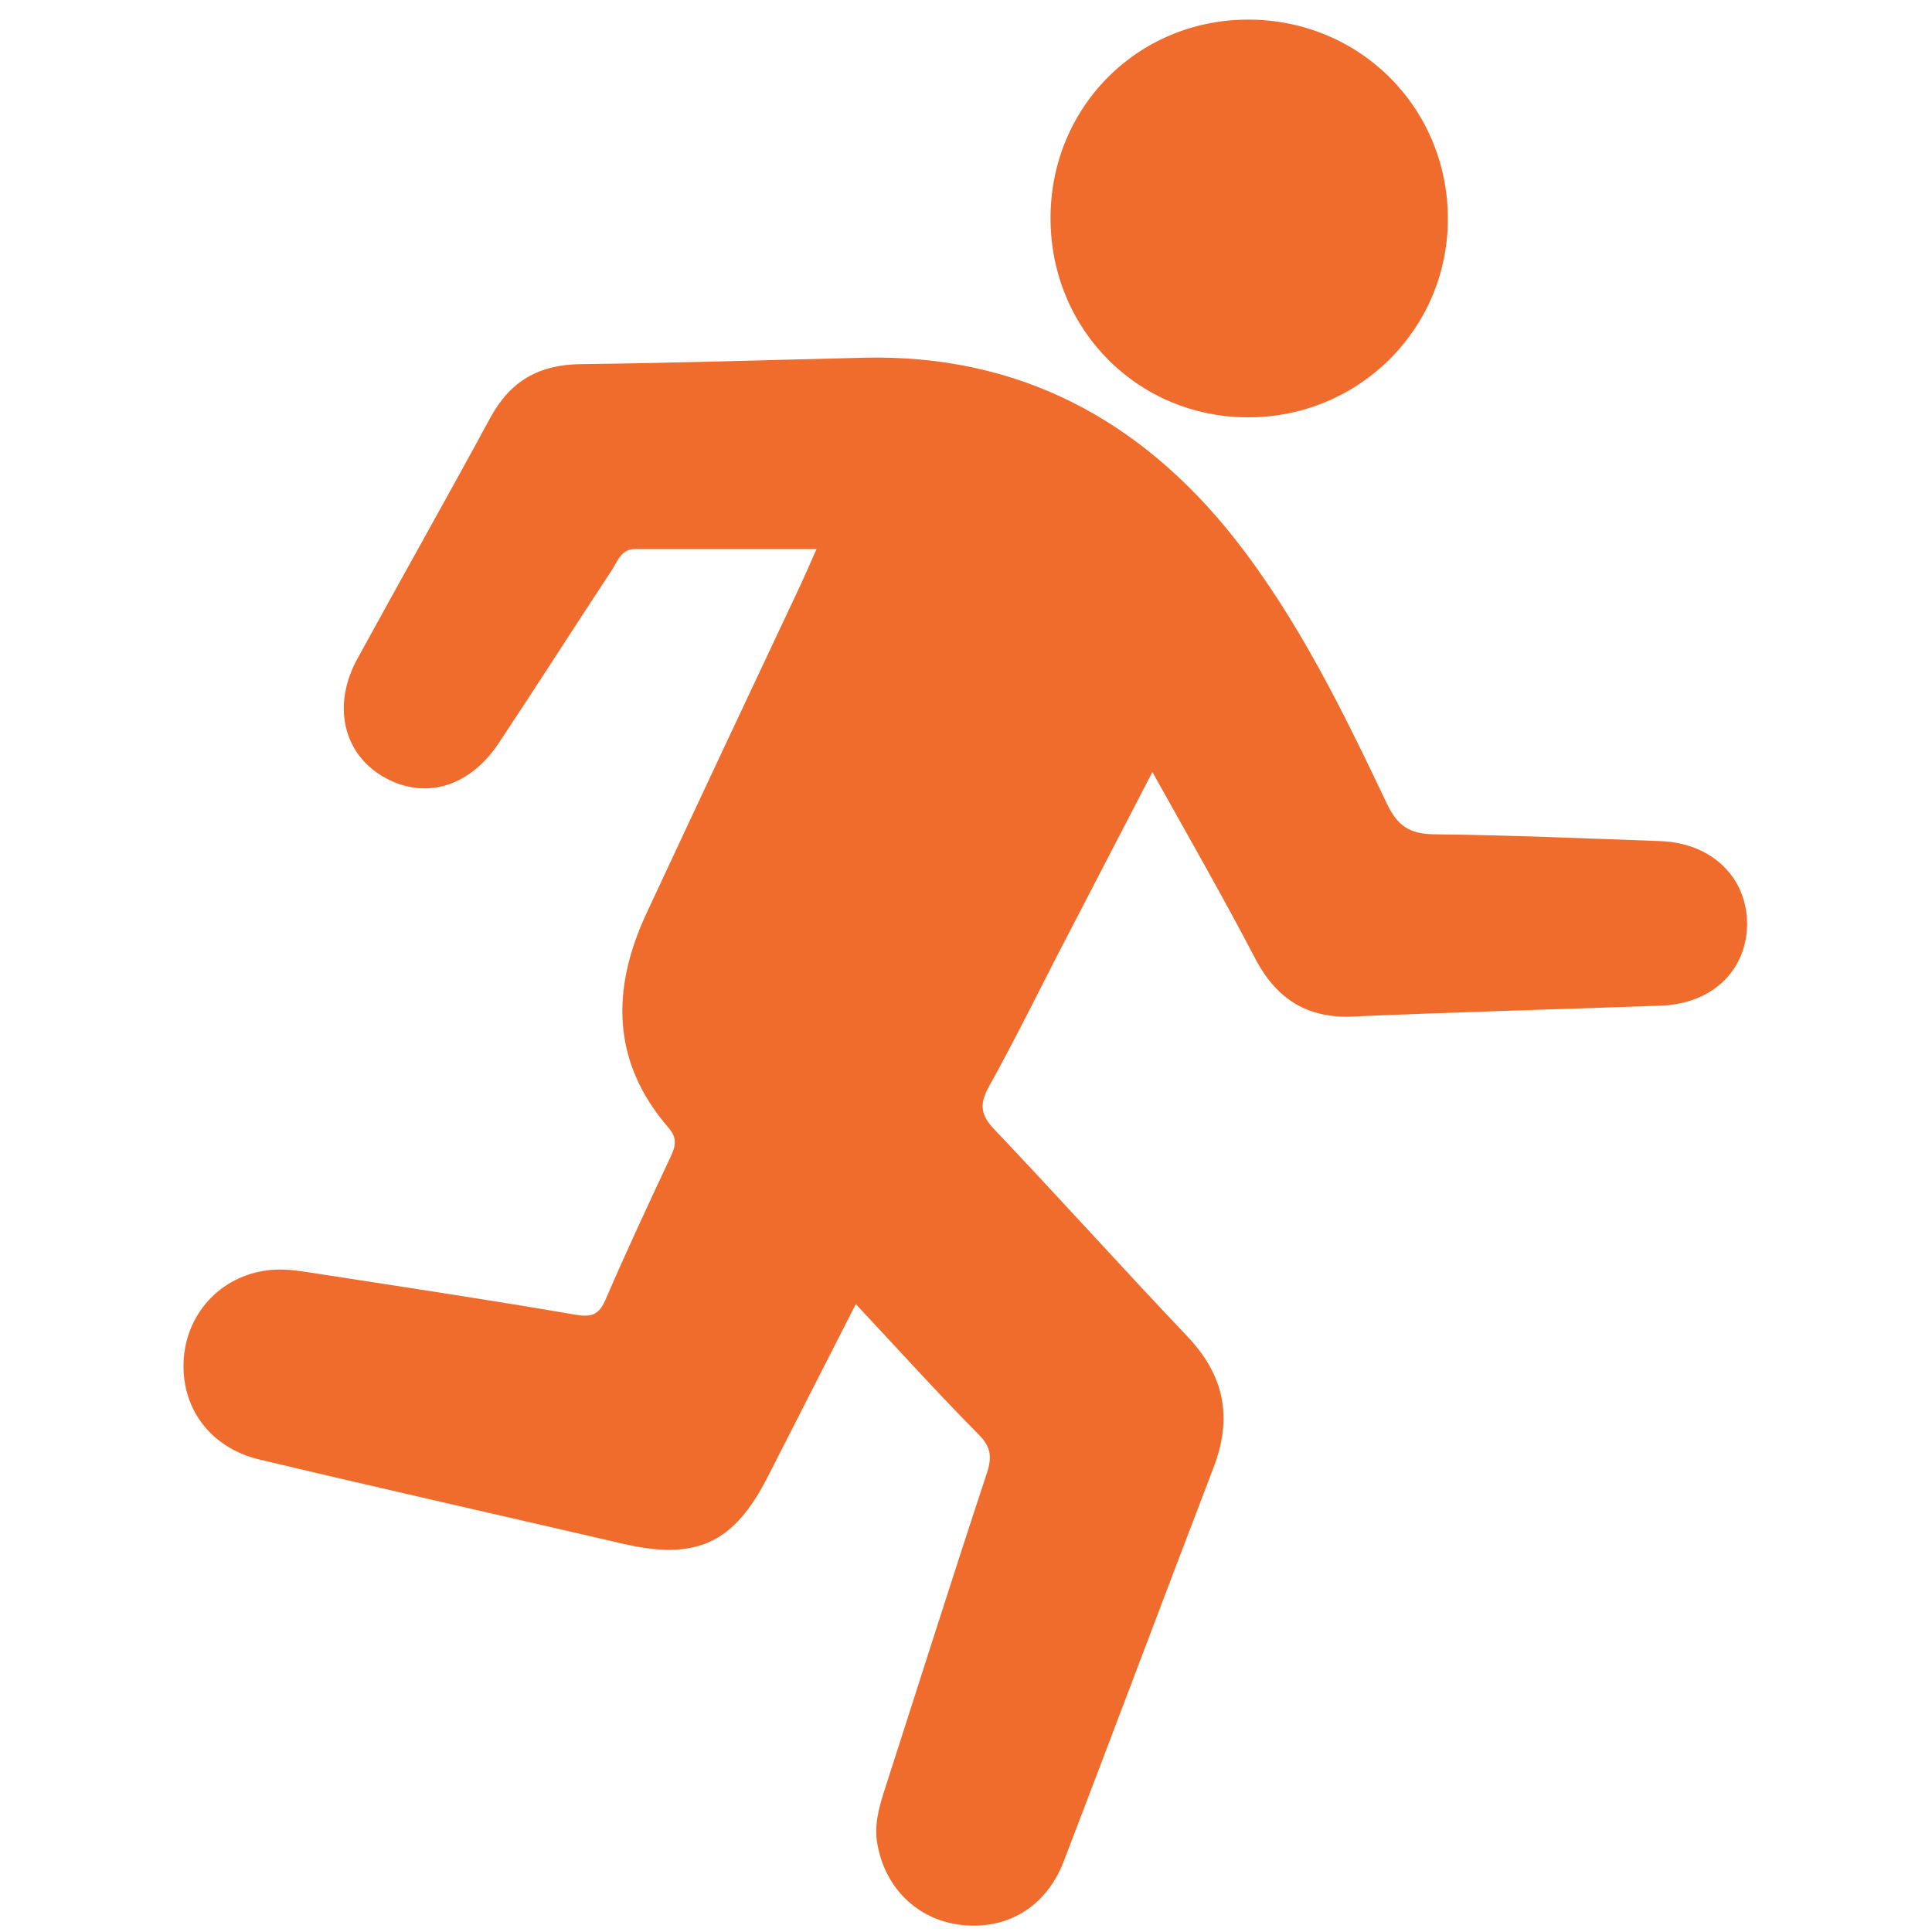
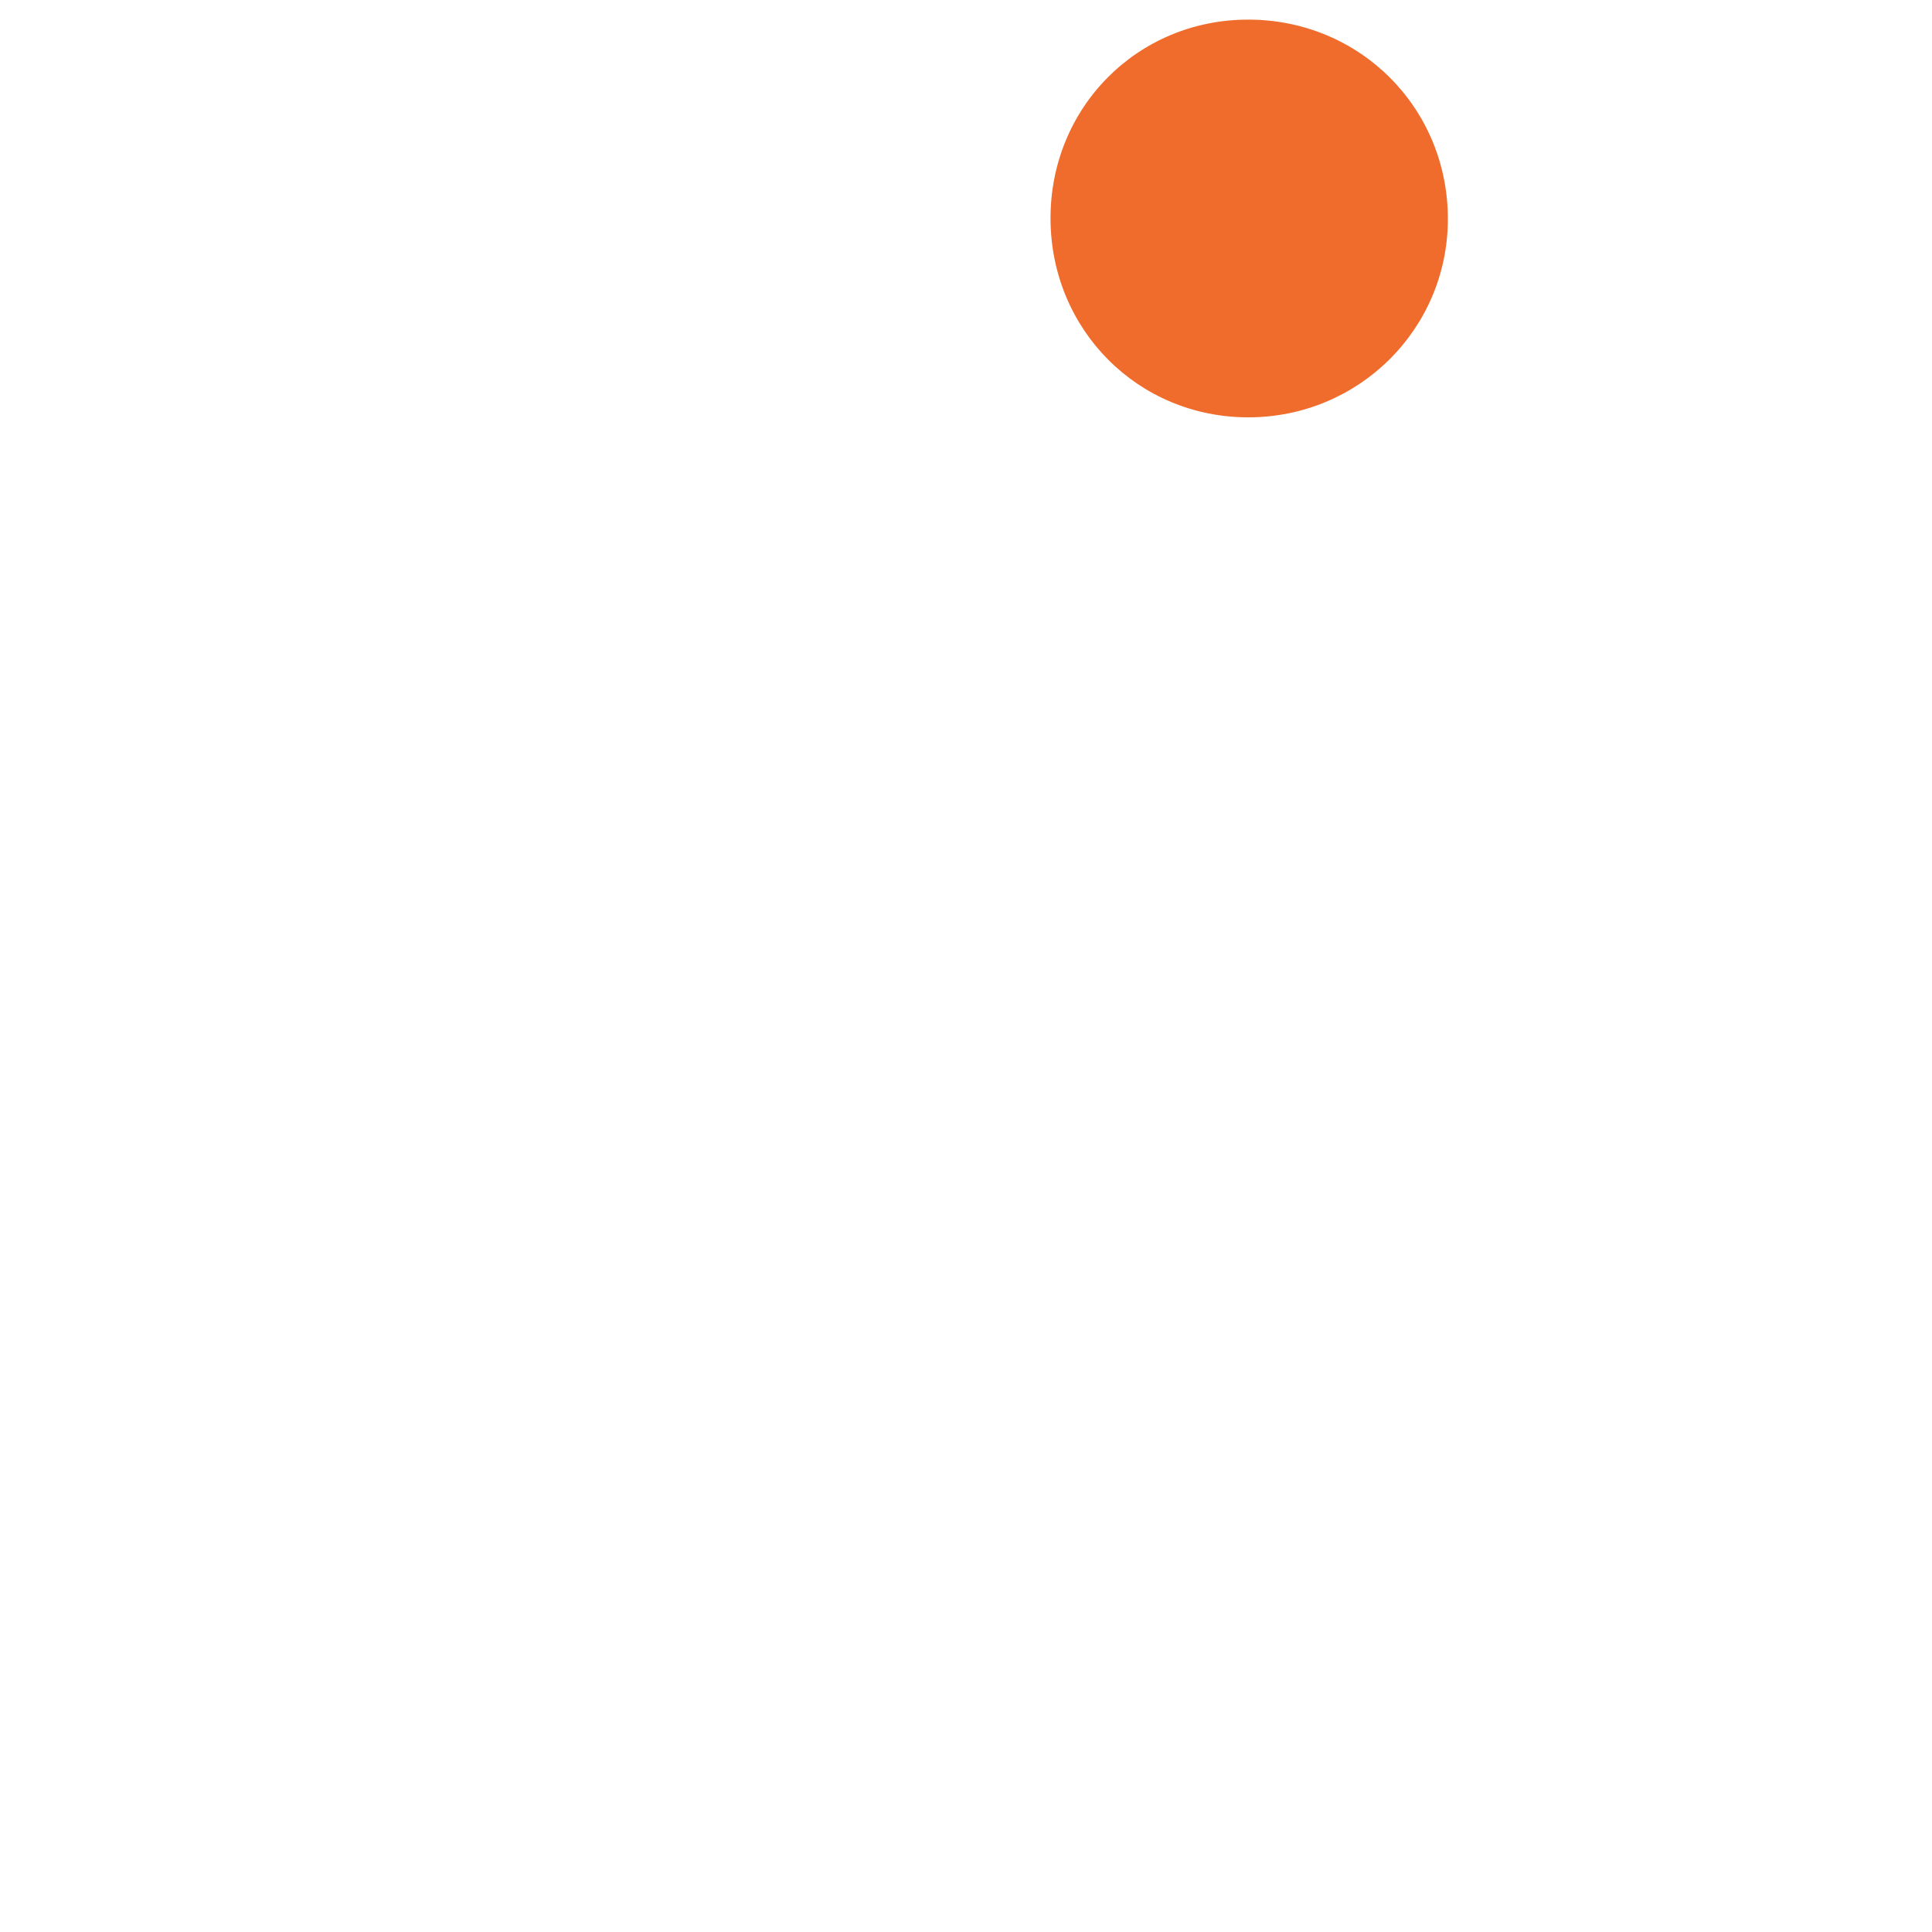
<svg xmlns="http://www.w3.org/2000/svg" version="1.1" id="Layer_1" x="0px" y="0px" viewBox="0 0 512 512" style="enable-background:new 0 0 512 512;" xml:space="preserve">
  <style type="text/css">
	.st0{fill:#EF6C2C;}
</style>
-   <path class="st0" d="M305.4,204.6c-8.7,16.8-16.8,32.4-24.9,48c-6.1,11.9-12,23.8-18.5,35.5c-2.5,4.6-2.1,7.4,1.5,11.2  c17.2,18.1,33.9,36.7,51.1,54.8c10,10.5,12.1,21.7,6.9,35.1c-13.3,34.7-26.3,69.4-39.6,104.1c-4.7,12.2-15.2,18.3-27.4,16.8  c-11.4-1.4-20-9.8-22-21.5c-0.9-5.1,0.5-9.8,2-14.5c9-27.9,17.8-55.8,27-83.6c1.5-4.5,1.1-7.2-2.4-10.6  c-10.6-10.7-20.7-21.9-32.3-34.3c-8.6,16.9-15.9,31.2-23.2,45.5c-9.1,18-19.1,22.6-39,17.9c-31.9-7.4-63.9-14.6-95.8-22.2  c-13.2-3.1-21-13.9-20.1-26.7c0.9-12.7,10.6-22.7,23.7-23.6c4-0.3,8.1,0.5,12.1,1.1c22.7,3.5,45.3,6.9,67.9,10.8  c4.2,0.7,6.2,0.2,8-3.8c5.5-12.8,11.4-25.4,17.3-38c1.3-2.8,1.9-4.9-0.5-7.7c-15.2-17.5-15.2-36.8-5.9-56.8  c13.6-29.2,27.3-58.3,41-87.4c1.2-2.6,2.3-5.2,4.1-9.2c-16.6,0-32.4,0-48.1,0c-3.7,0-4.6,3.2-6.1,5.5c-10.1,15.3-19.9,30.7-30,45.9  c-7.9,11.9-19.9,15.2-30.7,8.9c-10.6-6.2-13.5-19-6.8-31.2c11.7-21.4,23.7-42.6,35.3-64c5.3-9.7,12.9-14,24-14.1  c25-0.3,49.9-1.1,74.9-1.7c41.1-1,73.6,16.5,98.5,48.2c16.7,21.3,28.6,45.7,40.2,70.1c2.8,5.8,6,7.9,12.4,8c20,0.2,40,1.1,60,1.8  c13.7,0.5,23.1,9.7,23,22.2c-0.2,12.2-9.3,20.9-22.8,21.4c-27.3,1-54.5,1.7-81.8,2.9c-11.8,0.5-19.8-4.5-25.4-14.7  C324.3,238,315.1,222,305.4,204.6z" />
  <path class="st0" d="M278.4,58c-0.1-29.4,22.9-52.7,52.2-52.8c29.7-0.1,53.2,23.4,53.1,53c-0.1,29.1-23.7,52.4-52.9,52.4  C301.6,110.6,278.5,87.4,278.4,58z" />
</svg>